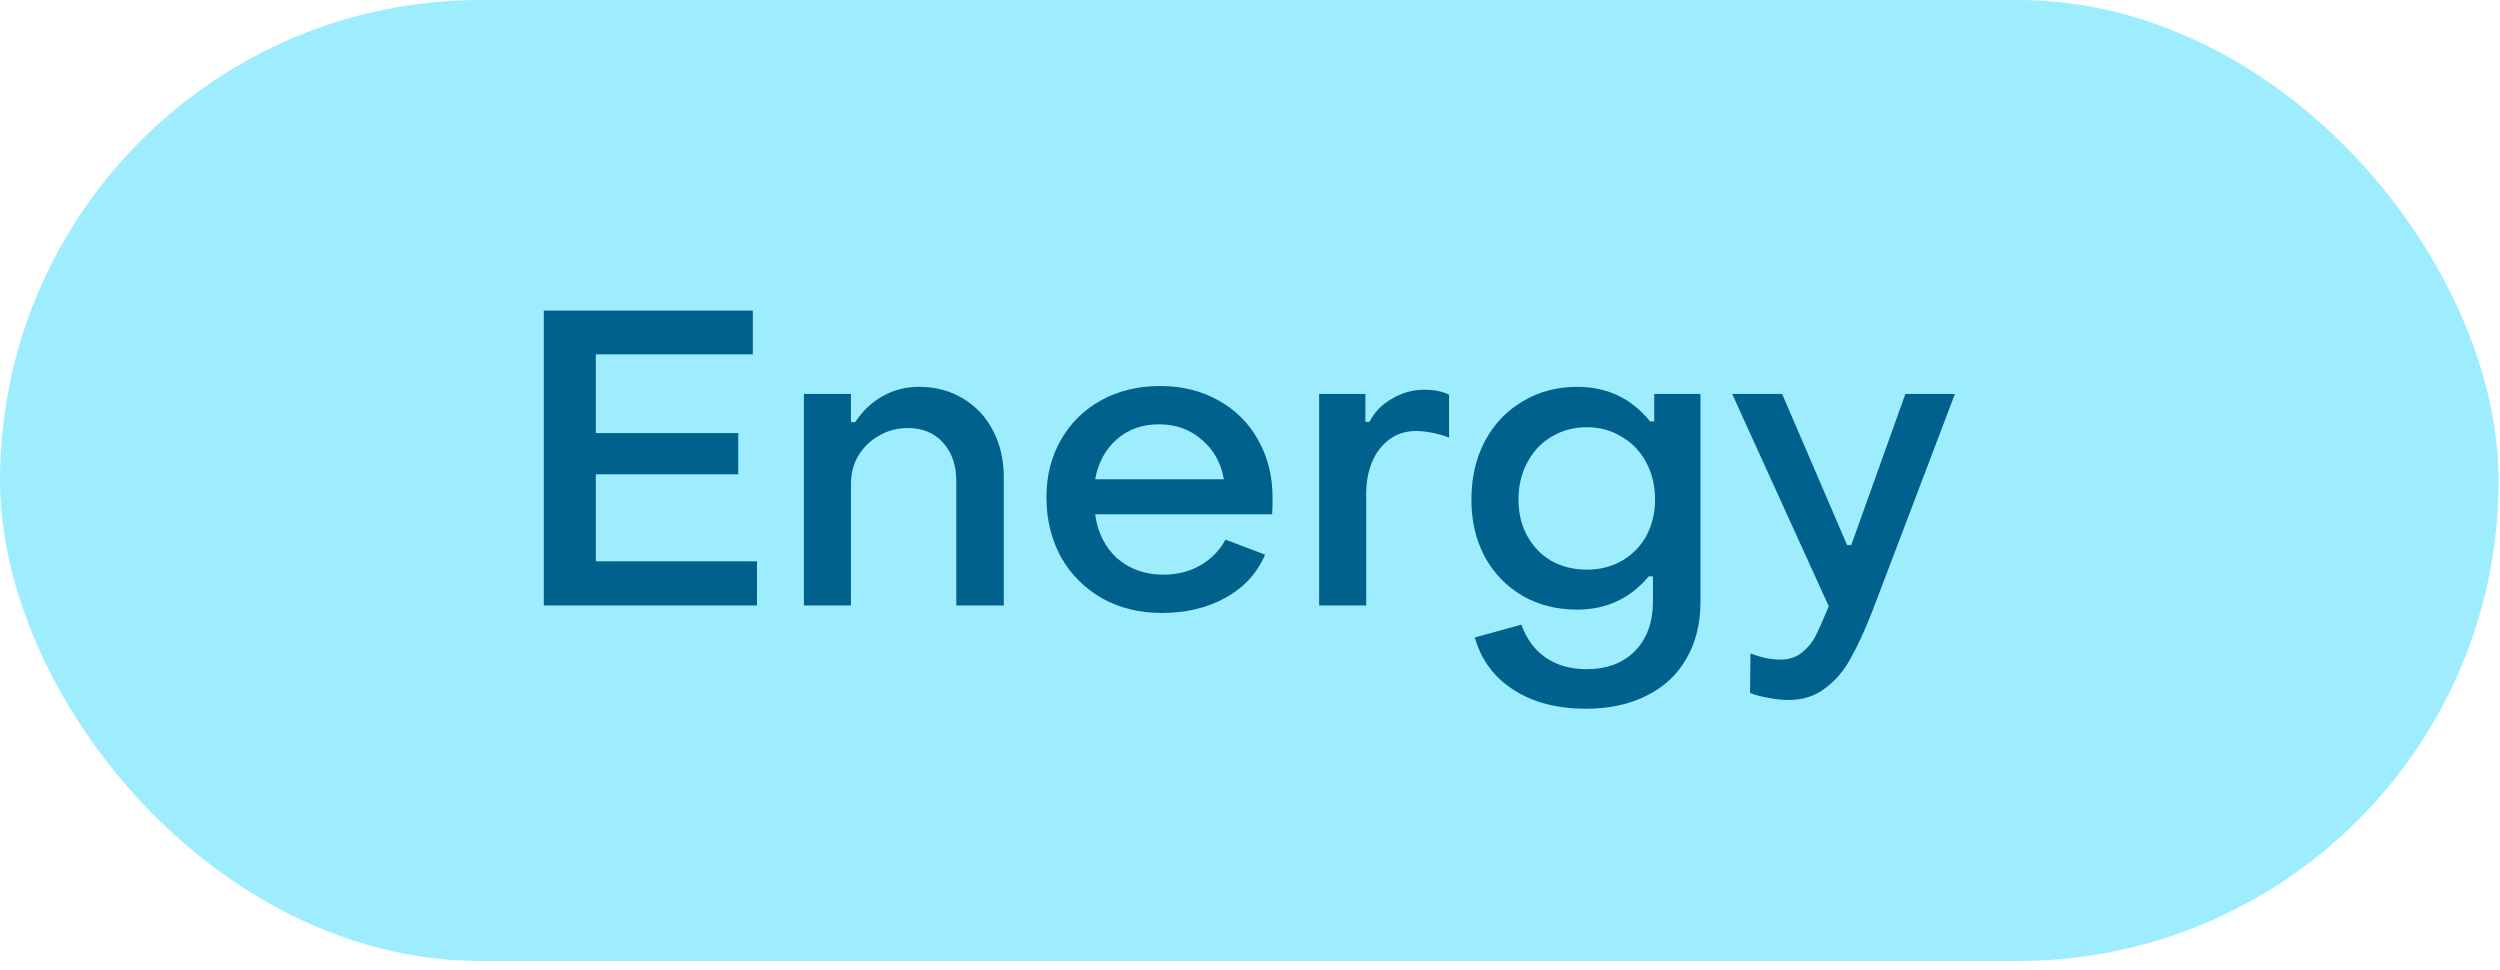
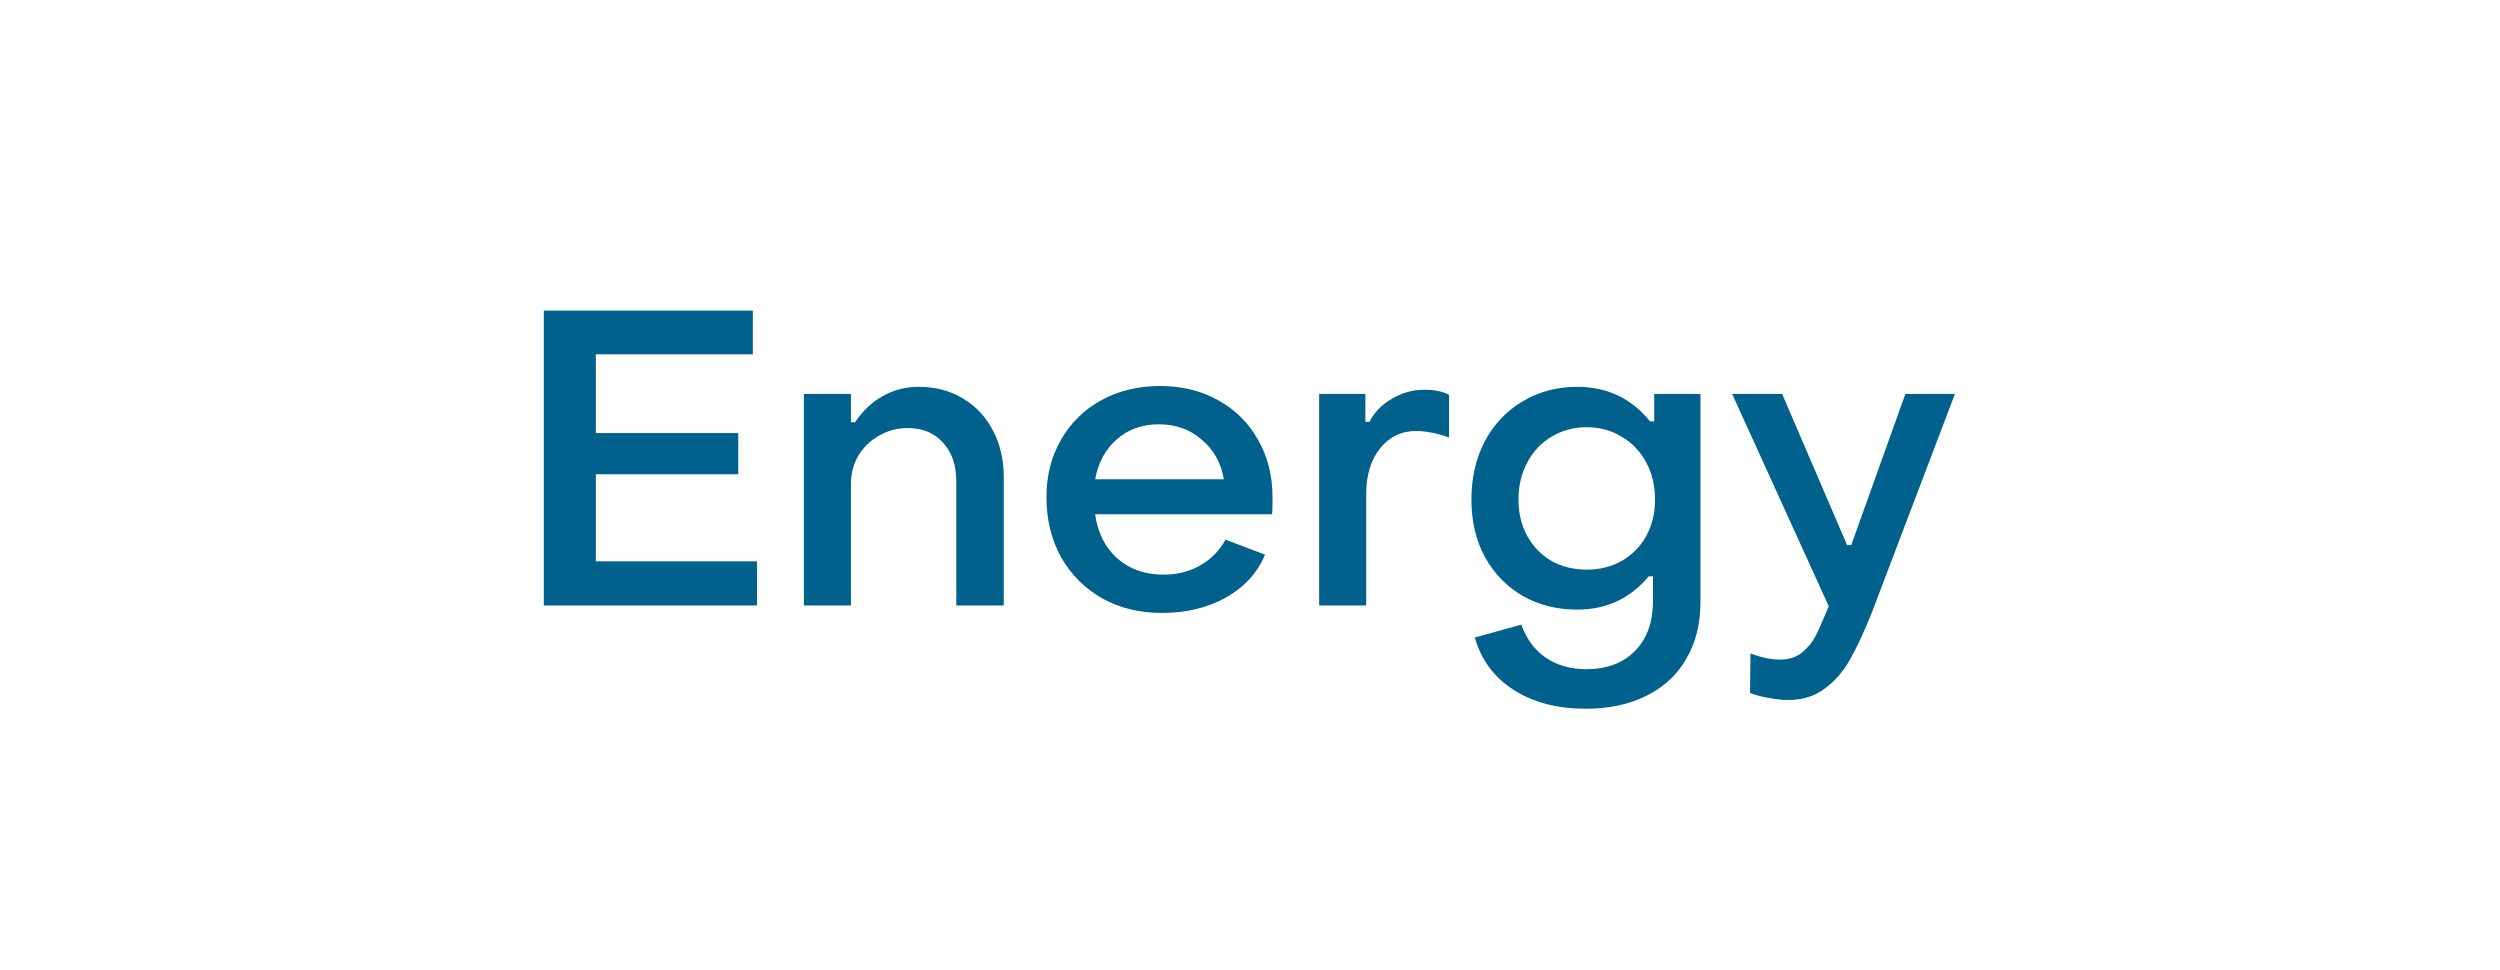
<svg xmlns="http://www.w3.org/2000/svg" width="134" height="52" viewBox="0 0 134 52" fill="none">
-   <rect width="133.925" height="51.509" rx="25.755" fill="#9DEDFF" />
  <path d="M29.147 16.649H40.352V18.993H31.937V23.212H39.571V25.422H31.937V30.087H40.575V32.453H29.147V16.649ZM43.088 21.114H45.611V22.631H45.834C46.251 22.006 46.749 21.538 47.329 21.225C47.91 20.898 48.55 20.734 49.249 20.734C50.142 20.734 50.93 20.943 51.615 21.359C52.314 21.776 52.85 22.349 53.222 23.078C53.609 23.807 53.802 24.64 53.802 25.578V32.453H51.258V25.779C51.258 24.93 51.02 24.246 50.544 23.725C50.082 23.204 49.45 22.944 48.646 22.944C48.096 22.944 47.59 23.078 47.128 23.346C46.667 23.599 46.295 23.956 46.012 24.417C45.745 24.864 45.611 25.369 45.611 25.935V32.453H43.088V21.114ZM62.272 32.854C61.081 32.854 60.017 32.594 59.08 32.073C58.142 31.538 57.406 30.801 56.87 29.863C56.349 28.911 56.089 27.84 56.089 26.649C56.089 25.503 56.349 24.477 56.87 23.569C57.391 22.661 58.113 21.954 59.035 21.448C59.958 20.943 61.007 20.69 62.183 20.69C63.343 20.69 64.377 20.943 65.285 21.448C66.208 21.954 66.922 22.661 67.428 23.569C67.949 24.477 68.209 25.511 68.209 26.672C68.209 27.088 68.202 27.386 68.187 27.564H58.7C58.834 28.547 59.229 29.335 59.883 29.93C60.553 30.511 61.379 30.801 62.361 30.801C63.09 30.801 63.745 30.637 64.325 30.31C64.921 29.968 65.374 29.506 65.687 28.926L67.807 29.73C67.391 30.712 66.691 31.478 65.709 32.029C64.727 32.579 63.581 32.854 62.272 32.854ZM65.598 25.689C65.449 24.811 65.055 24.105 64.415 23.569C63.79 23.018 63.023 22.743 62.116 22.743C61.223 22.743 60.471 23.011 59.861 23.547C59.251 24.082 58.864 24.797 58.7 25.689H65.598ZM70.706 21.114H73.184V22.609H73.407C73.66 22.103 74.054 21.694 74.59 21.381C75.14 21.054 75.721 20.89 76.331 20.89C76.881 20.89 77.328 20.98 77.67 21.158V23.457C77.372 23.338 77.06 23.249 76.733 23.189C76.42 23.13 76.145 23.1 75.907 23.1C75.118 23.1 74.471 23.413 73.965 24.038C73.474 24.663 73.228 25.481 73.228 26.493V32.453H70.706V21.114ZM85.006 37.988C83.473 37.988 82.186 37.653 81.144 36.984C80.103 36.329 79.403 35.392 79.046 34.171L81.546 33.479C81.814 34.238 82.245 34.826 82.841 35.243C83.451 35.659 84.18 35.868 85.028 35.868C86.129 35.868 87 35.54 87.64 34.886C88.279 34.231 88.599 33.346 88.599 32.229V30.89H88.376C87.379 32.081 86.099 32.676 84.537 32.676C83.451 32.676 82.476 32.43 81.613 31.939C80.75 31.433 80.073 30.734 79.582 29.841C79.106 28.948 78.868 27.929 78.868 26.783C78.868 25.608 79.106 24.566 79.582 23.658C80.073 22.736 80.75 22.021 81.613 21.515C82.476 20.995 83.451 20.734 84.537 20.734C86.144 20.734 87.446 21.352 88.443 22.587H88.666V21.114H91.144V32.274C91.144 33.435 90.891 34.447 90.385 35.31C89.894 36.173 89.18 36.835 88.242 37.296C87.32 37.758 86.241 37.988 85.006 37.988ZM85.05 30.533C85.75 30.533 86.375 30.377 86.925 30.064C87.491 29.737 87.93 29.291 88.242 28.725C88.555 28.145 88.711 27.497 88.711 26.783C88.711 26.039 88.555 25.377 88.242 24.797C87.93 24.201 87.491 23.74 86.925 23.413C86.375 23.07 85.75 22.899 85.05 22.899C84.351 22.899 83.719 23.07 83.153 23.413C82.603 23.74 82.171 24.201 81.859 24.797C81.546 25.377 81.39 26.039 81.39 26.783C81.39 27.497 81.546 28.145 81.859 28.725C82.171 29.291 82.603 29.737 83.153 30.064C83.719 30.377 84.351 30.533 85.05 30.533ZM95.857 37.519C95.529 37.519 95.18 37.482 94.808 37.408C94.436 37.348 94.101 37.259 93.803 37.14L93.825 35.02C94.391 35.243 94.919 35.354 95.41 35.354C95.901 35.354 96.303 35.22 96.615 34.953C96.928 34.685 97.159 34.402 97.307 34.104C97.456 33.822 97.694 33.286 98.022 32.497L92.843 21.114H95.522L99.004 29.216H99.227L102.129 21.114H104.785L100.365 32.743C99.949 33.799 99.554 34.655 99.182 35.31C98.825 35.964 98.371 36.493 97.821 36.895C97.285 37.311 96.63 37.519 95.857 37.519Z" fill="#00628C" />
</svg>